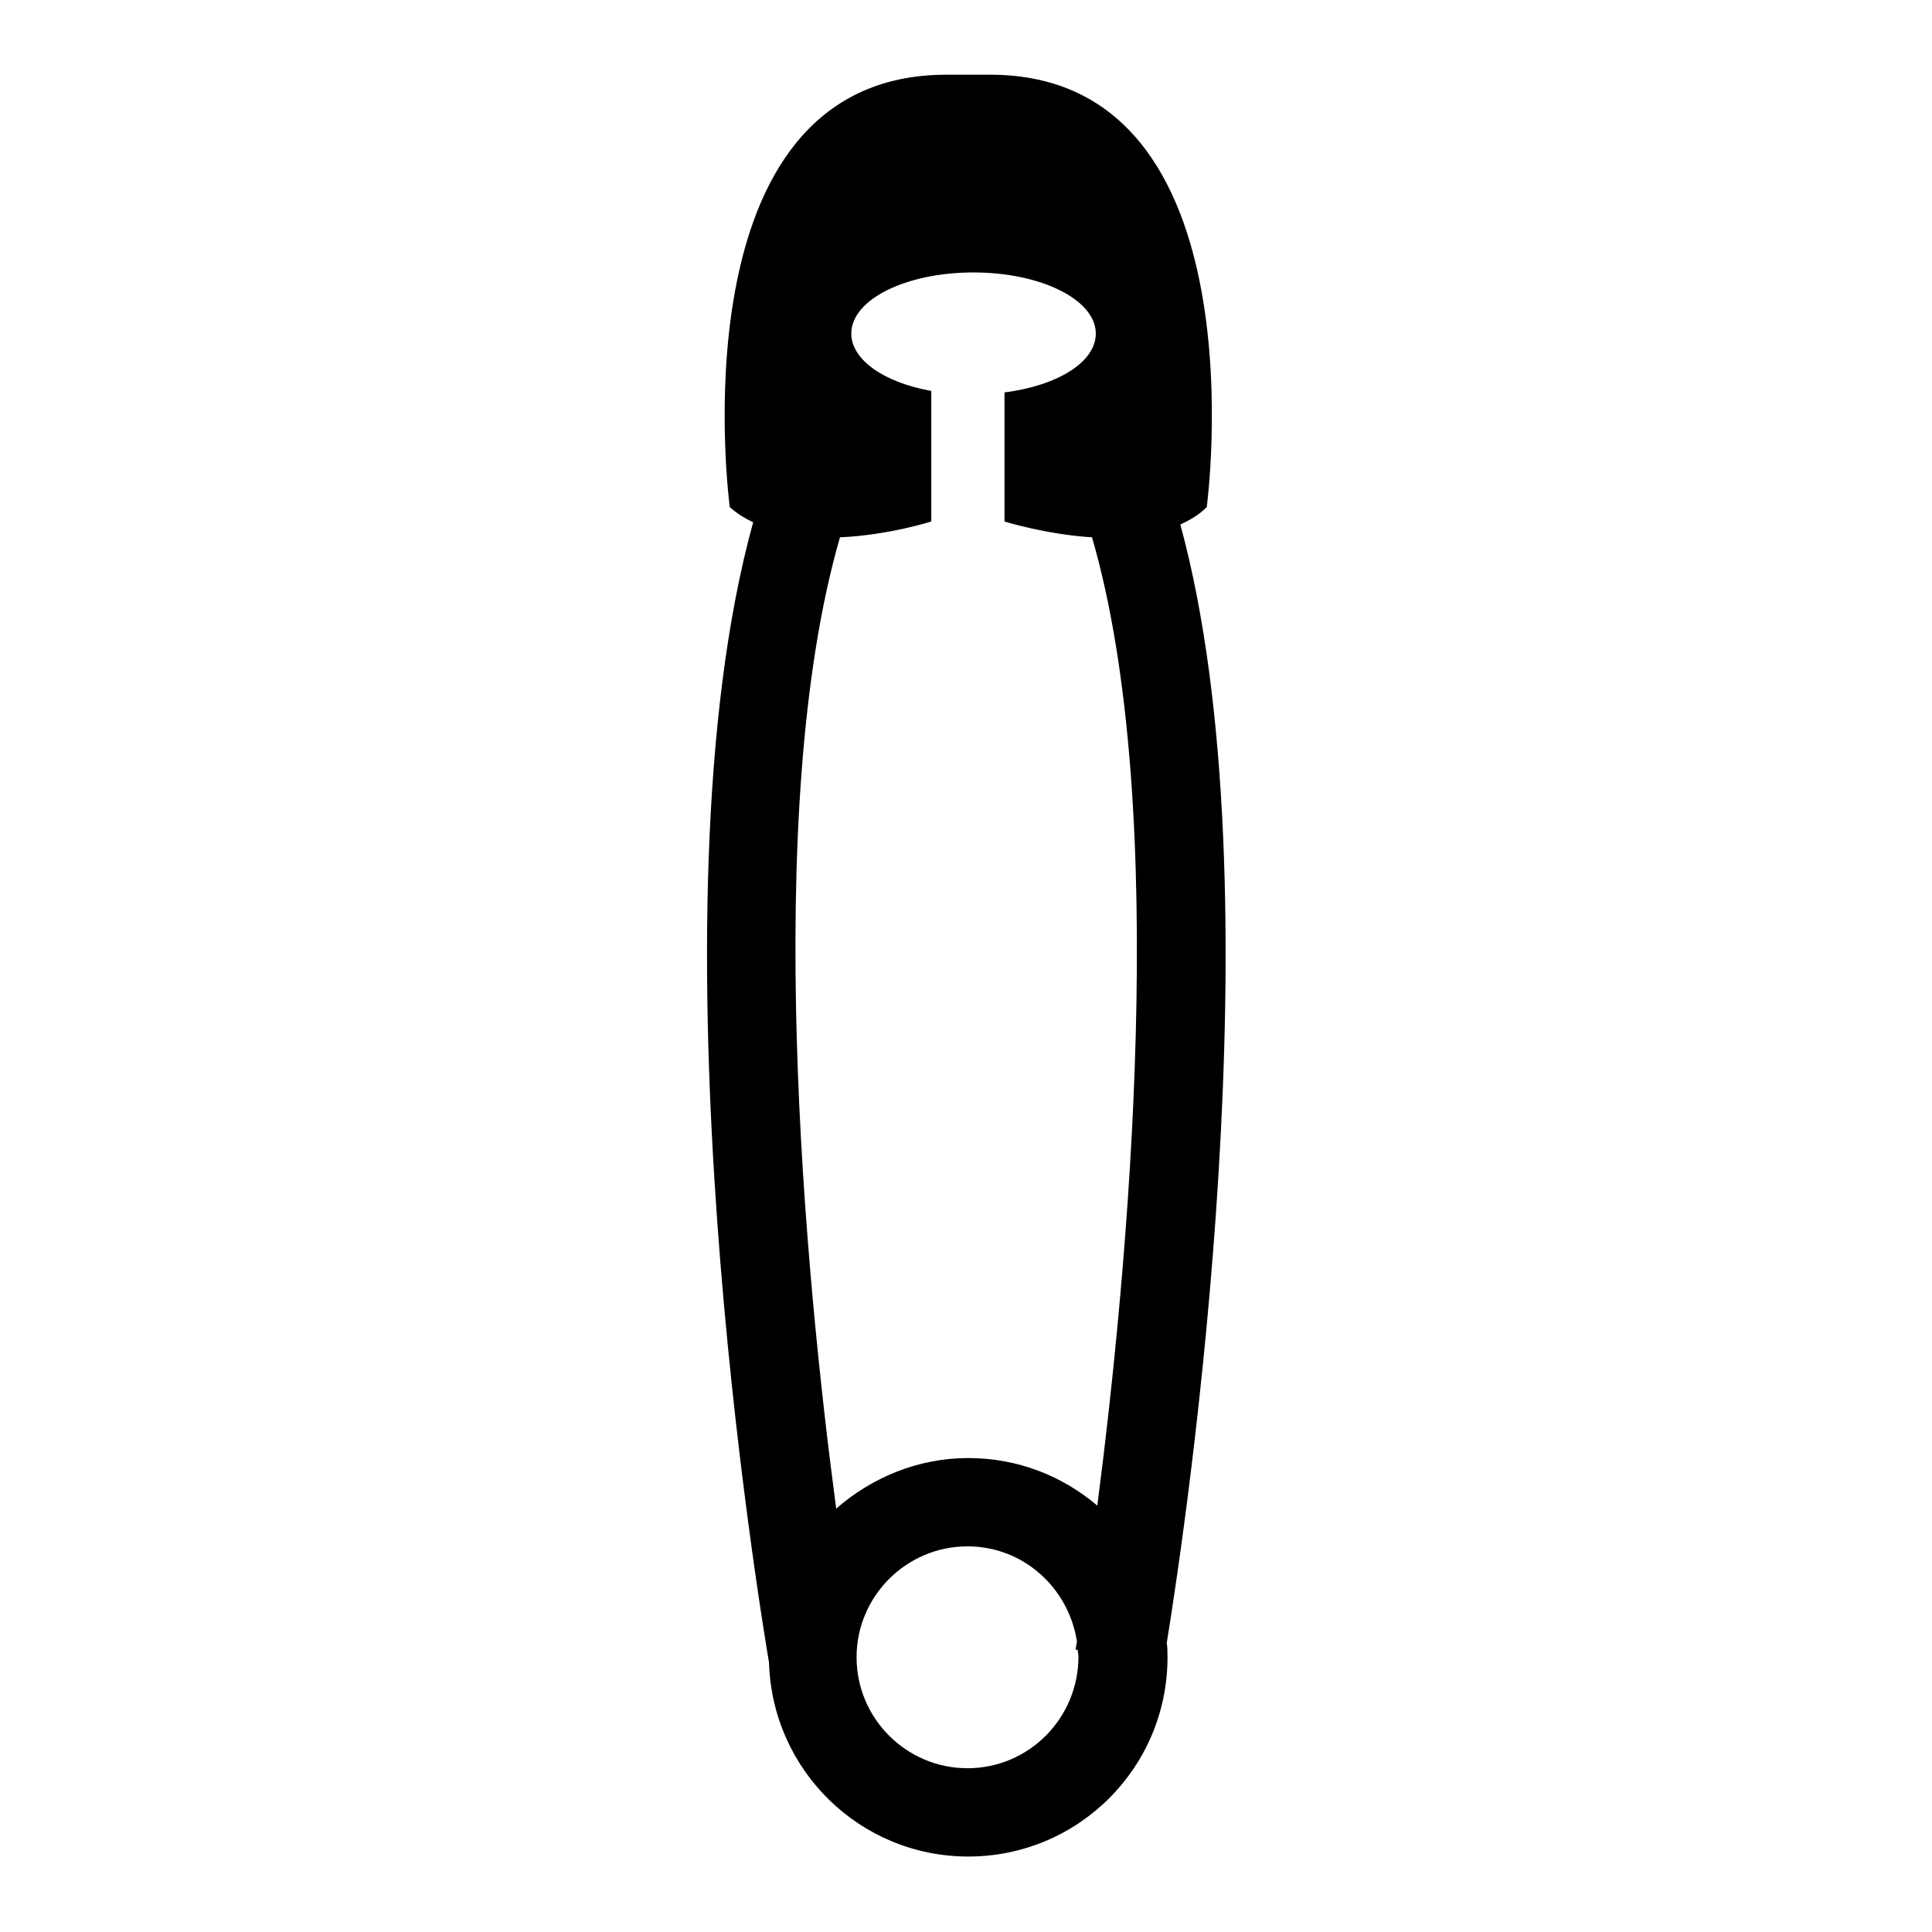
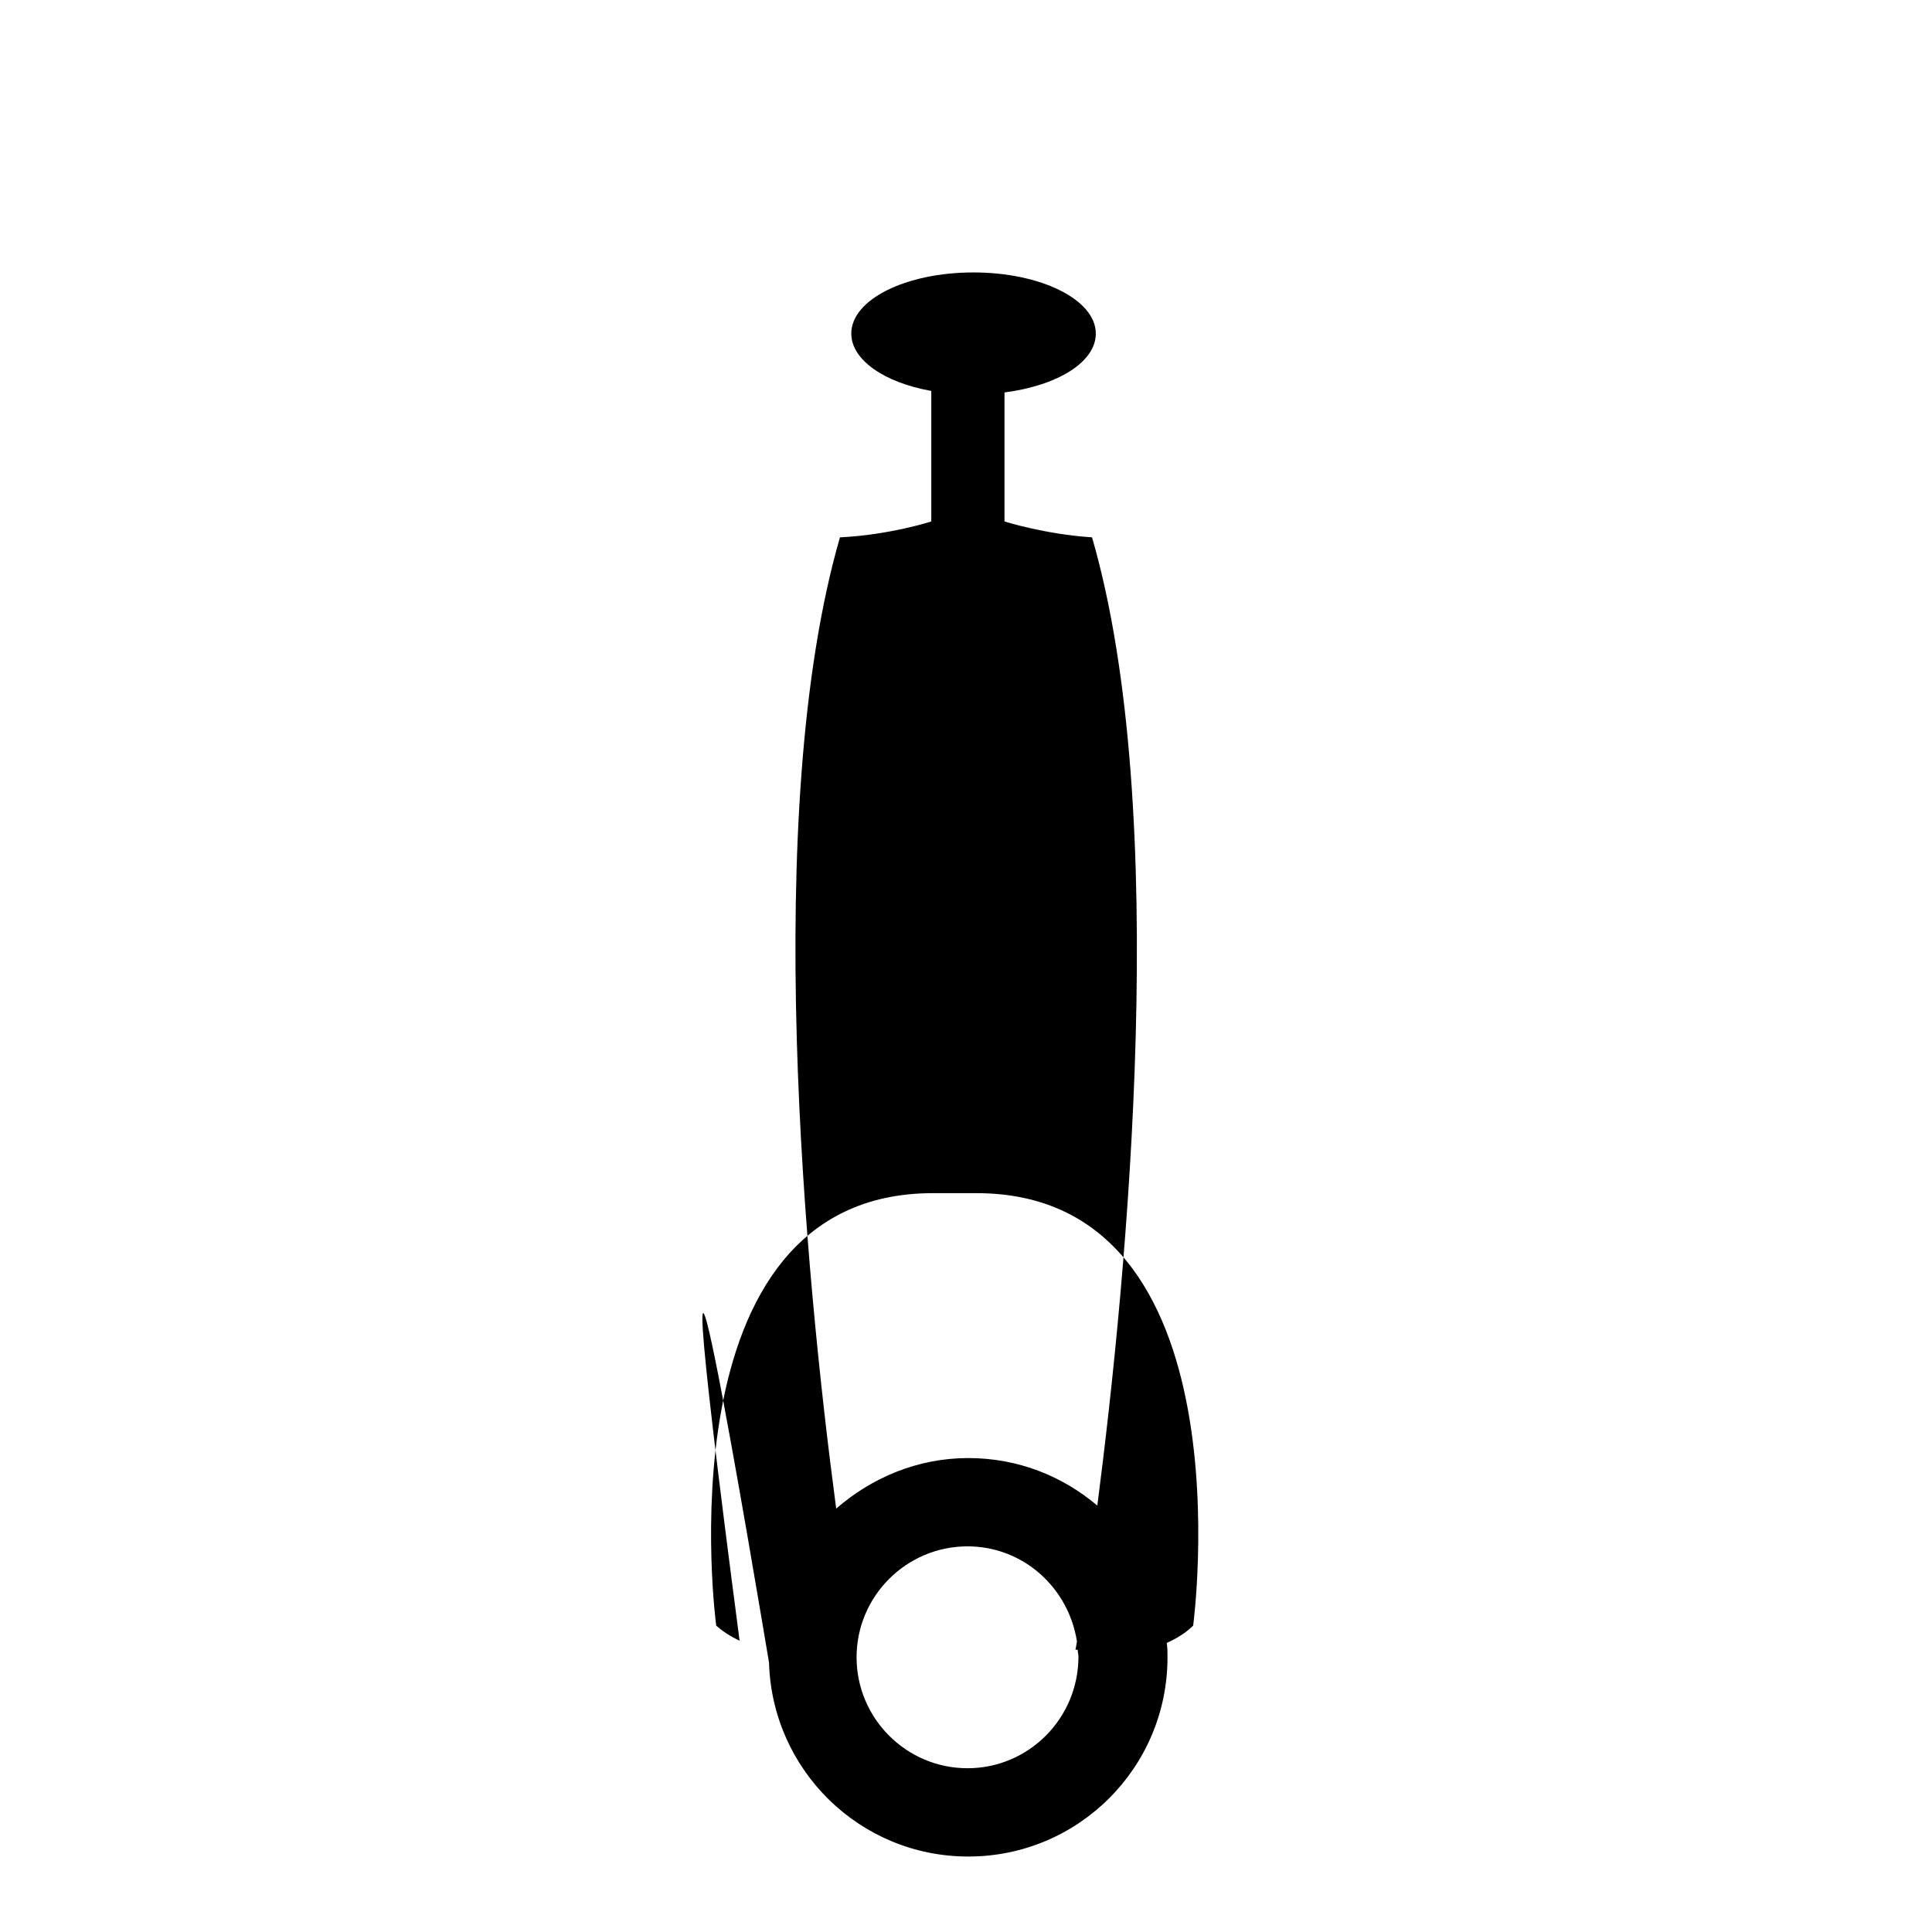
<svg xmlns="http://www.w3.org/2000/svg" version="1.1" x="0px" y="0px" viewBox="0 0 256 256" enable-background="new 0 0 256 256" xml:space="preserve">
  <g>
    <g>
      <g>
        <g>
-           <path fill="#000000" d="M101.9,220.3c0.4,14.2,12,25.7,26.4,25.7c14.6,0,26.4-11.8,26.4-26.4c0-0.6,0-1.3-0.1-1.9c2.7-16.6,15-99.8,1.8-148.2c1.3-0.6,2.5-1.3,3.5-2.3c0,0,7.7-57.3-28.7-57.3h-5.8c-36.4,0-28.7,57.3-28.7,57.3c0.9,0.8,2,1.5,3.1,2C85.4,121.3,100.8,213.8,101.9,220.3z M128.2,234.3c-8.1,0-14.7-6.6-14.7-14.7c0-8.1,6.6-14.7,14.7-14.7c7.4,0,13.4,5.5,14.5,12.6c-0.1,0.7-0.2,1.1-0.2,1.1l0.3,0c0,0.3,0.1,0.6,0.1,0.9C142.9,227.7,136.3,234.3,128.2,234.3z M111.3,71.2c6.5-0.3,12.1-2.1,12.1-2.1V51.8c-6.2-1.1-10.6-4.1-10.6-7.6c0-4.5,7.2-8.1,16.2-8.1c8.9,0,16.2,3.6,16.2,8.1c0,3.8-5.1,6.9-12.1,7.8v17.1c0,0,5.4,1.7,11.6,2.1c10.5,36.2,4.7,97.4,0.7,128.3c-4.6-3.9-10.5-6.3-17.1-6.3c-6.7,0-12.8,2.6-17.5,6.7C106.7,169.1,100.8,107.5,111.3,71.2z" />
+           <path fill="#000000" d="M101.9,220.3c0.4,14.2,12,25.7,26.4,25.7c14.6,0,26.4-11.8,26.4-26.4c0-0.6,0-1.3-0.1-1.9c1.3-0.6,2.5-1.3,3.5-2.3c0,0,7.7-57.3-28.7-57.3h-5.8c-36.4,0-28.7,57.3-28.7,57.3c0.9,0.8,2,1.5,3.1,2C85.4,121.3,100.8,213.8,101.9,220.3z M128.2,234.3c-8.1,0-14.7-6.6-14.7-14.7c0-8.1,6.6-14.7,14.7-14.7c7.4,0,13.4,5.5,14.5,12.6c-0.1,0.7-0.2,1.1-0.2,1.1l0.3,0c0,0.3,0.1,0.6,0.1,0.9C142.9,227.7,136.3,234.3,128.2,234.3z M111.3,71.2c6.5-0.3,12.1-2.1,12.1-2.1V51.8c-6.2-1.1-10.6-4.1-10.6-7.6c0-4.5,7.2-8.1,16.2-8.1c8.9,0,16.2,3.6,16.2,8.1c0,3.8-5.1,6.9-12.1,7.8v17.1c0,0,5.4,1.7,11.6,2.1c10.5,36.2,4.7,97.4,0.7,128.3c-4.6-3.9-10.5-6.3-17.1-6.3c-6.7,0-12.8,2.6-17.5,6.7C106.7,169.1,100.8,107.5,111.3,71.2z" />
        </g>
      </g>
      <g />
      <g />
      <g />
      <g />
      <g />
      <g />
      <g />
      <g />
      <g />
      <g />
      <g />
      <g />
      <g />
      <g />
      <g />
    </g>
  </g>
</svg>